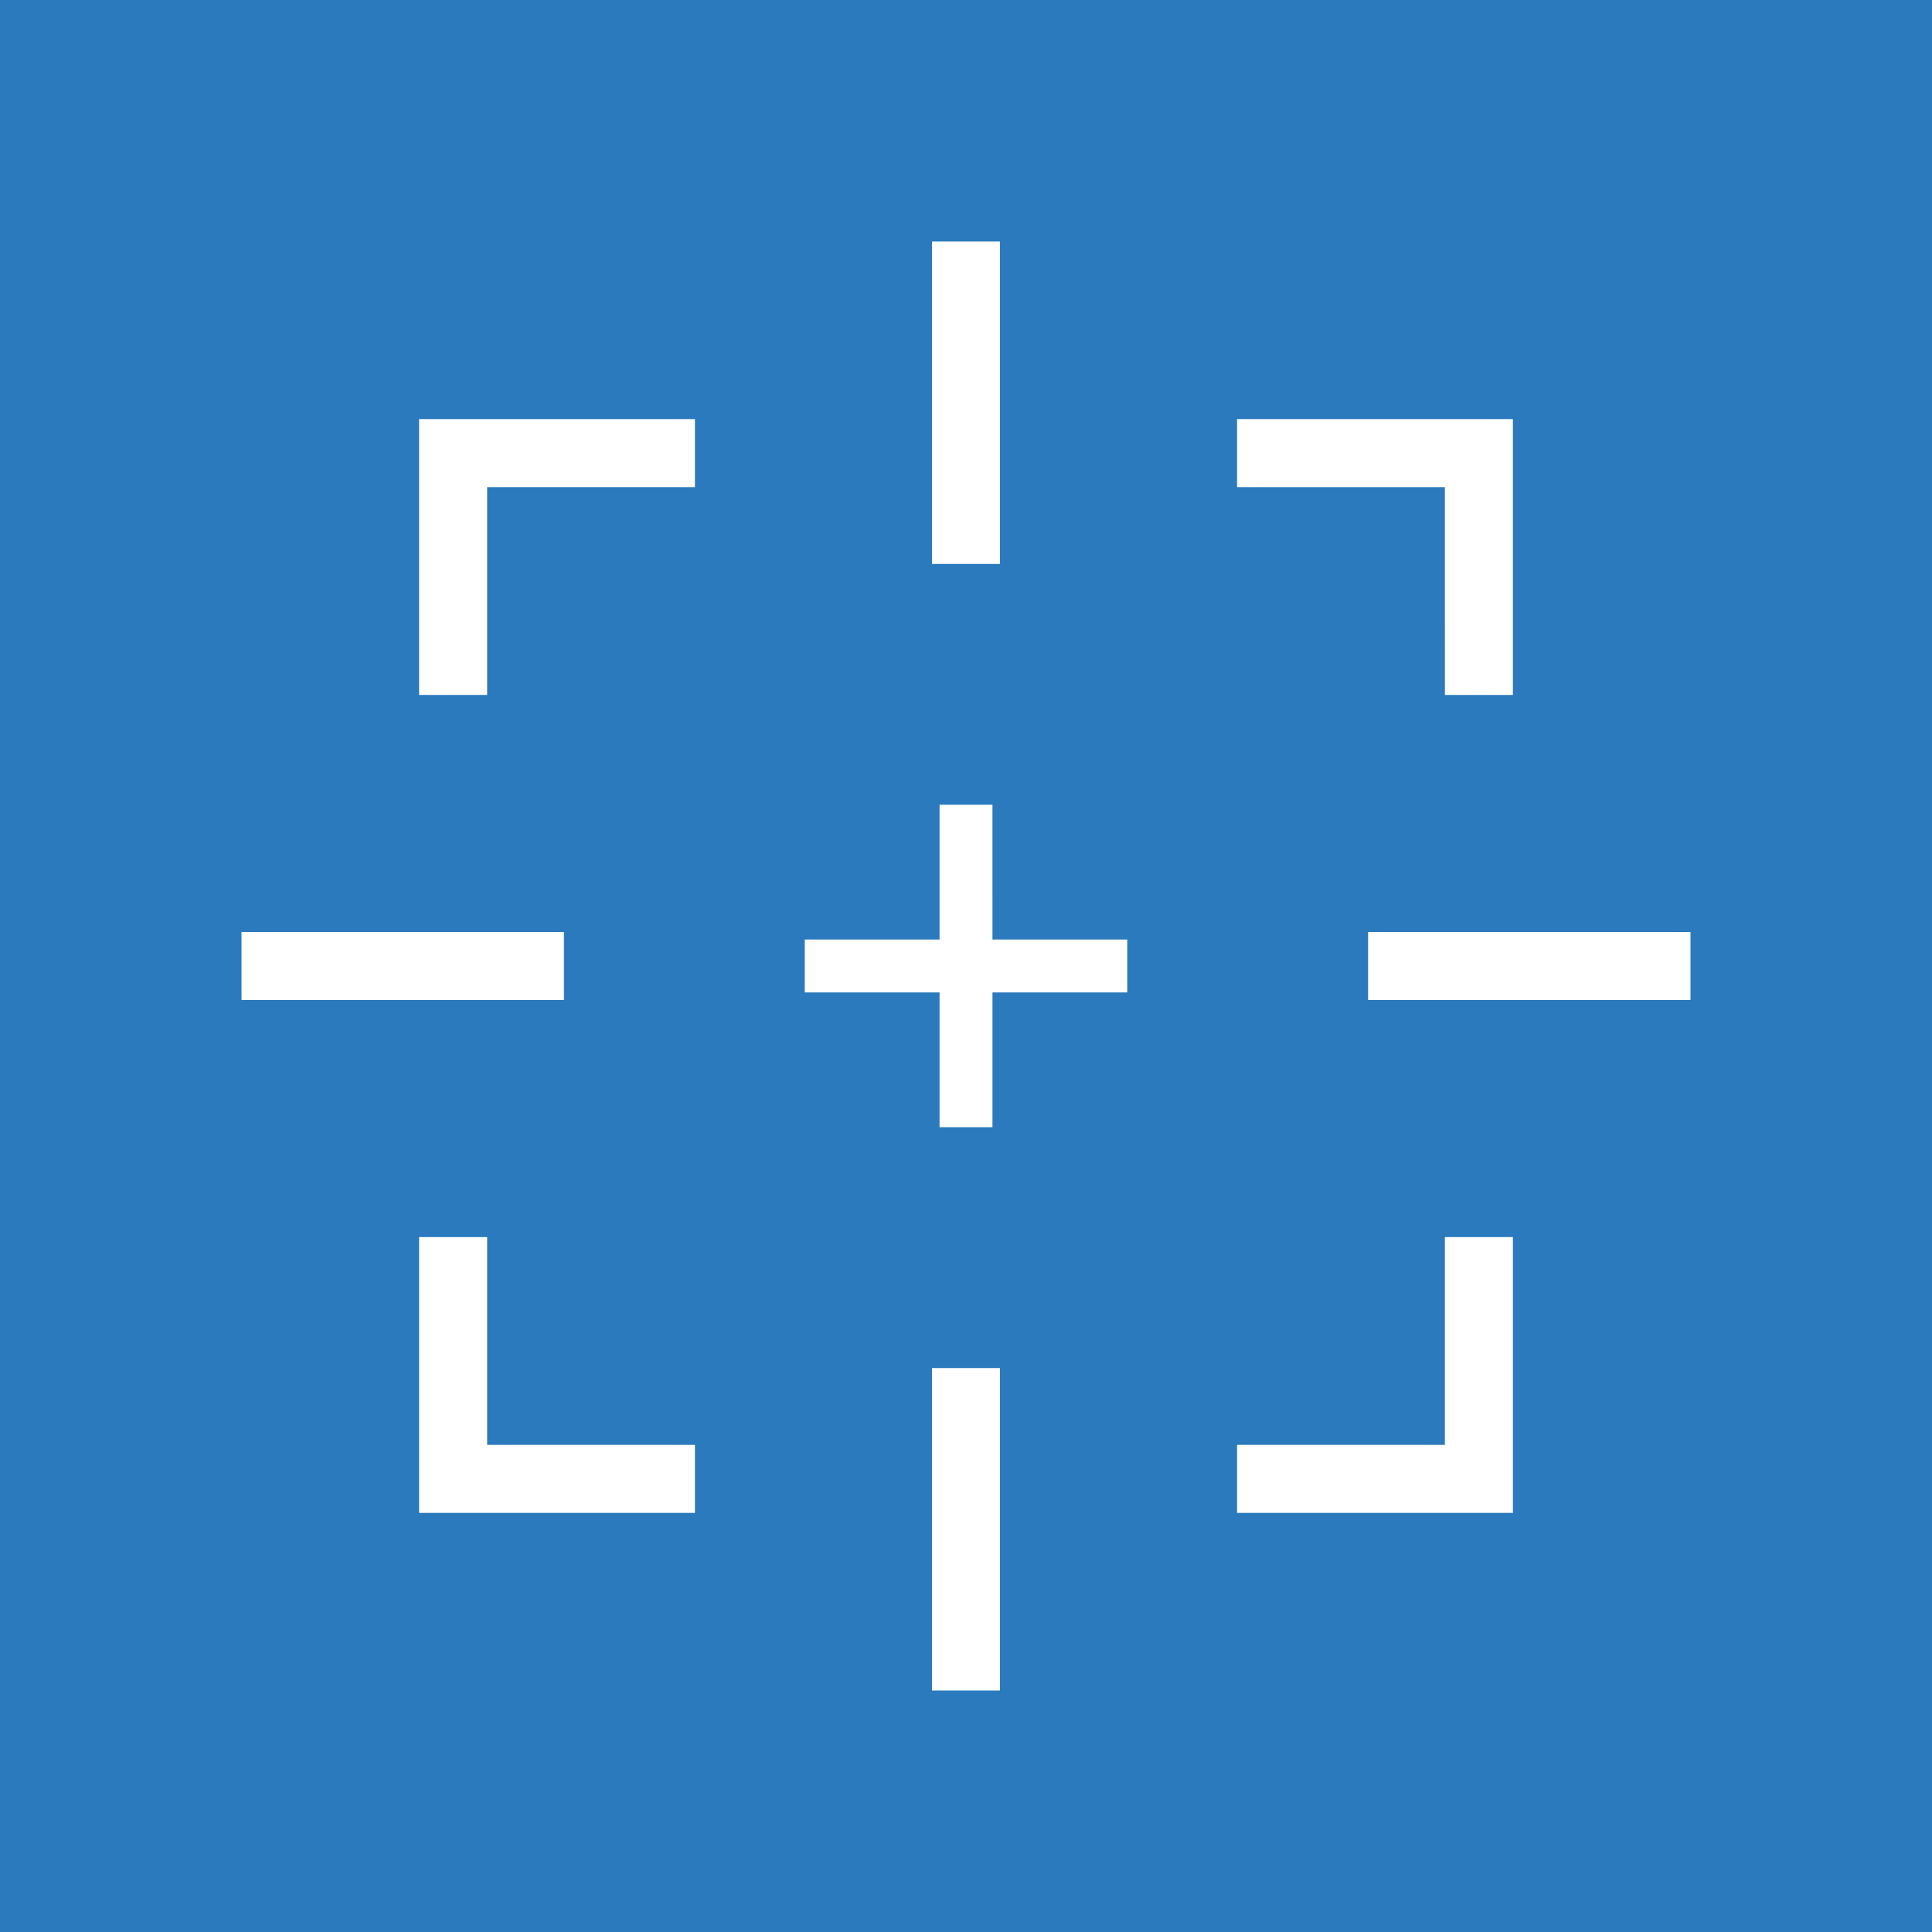
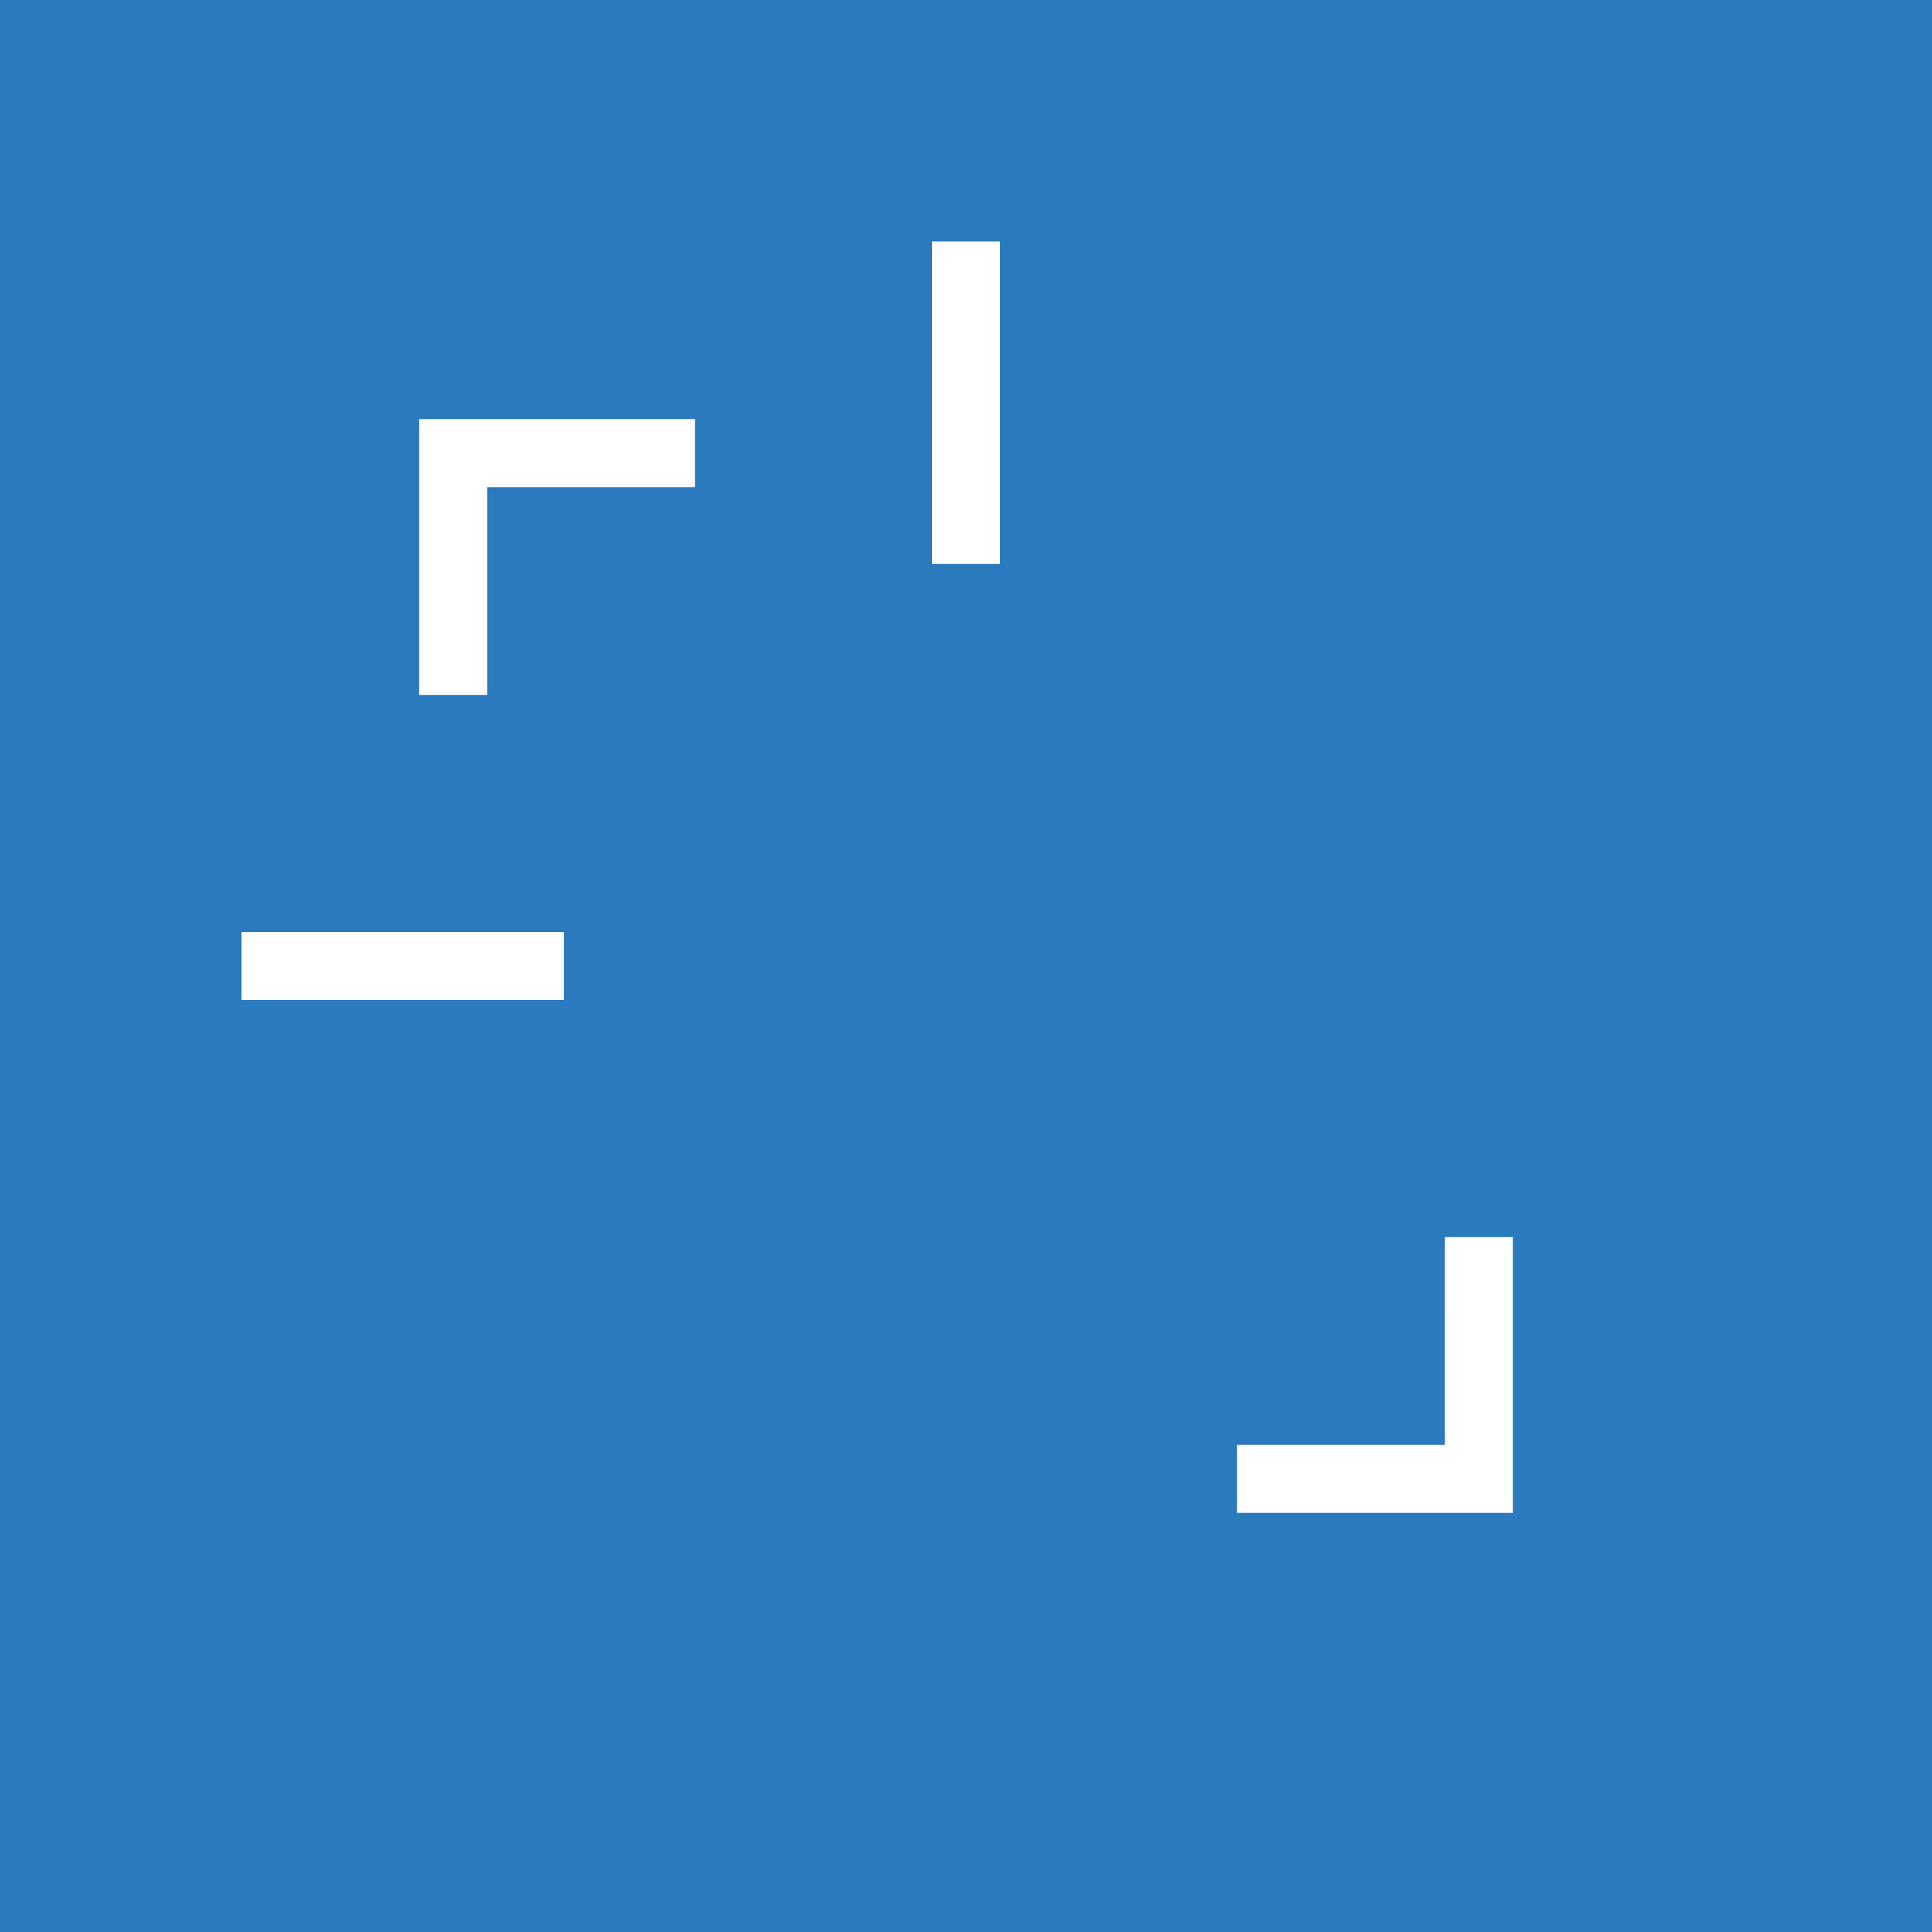
<svg xmlns="http://www.w3.org/2000/svg" width="200" height="200" viewBox="0 0 200 200">
  <g transform="translate(-270 -2301)">
    <rect width="200" height="200" transform="translate(270 2301)" fill="#2b7abd" />
    <g transform="translate(294.995 2325.998)">
      <path d="M62.455,91.013H69.5V69.5H91.009V62.459H62.455Z" transform="translate(-44.065 -44.072)" fill="#fff" />
-       <path d="M374.067,91.013h7.038V62.459H352.551V69.5h21.513Z" transform="translate(-249.485 -44.072)" fill="#fff" />
      <path d="M374.064,374.069H352.551v7.038h28.555V352.556h-7.041Z" transform="translate(-249.485 -249.492)" fill="#fff" />
-       <path d="M69.5,352.556H62.455v28.552H91.009v-7.038H69.5Z" transform="translate(-44.065 -249.492)" fill="#fff" />
      <rect width="7.041" height="33.38" transform="translate(71.484)" fill="#fff" />
-       <rect width="7.041" height="33.38" transform="translate(71.484 116.623)" fill="#fff" />
-       <rect width="33.377" height="7.039" transform="translate(116.628 71.482)" fill="#fff" />
      <rect width="33.379" height="7.039" transform="translate(0.005 71.482)" fill="#fff" />
-       <path d="M218.737,199.3h-5.477v13.953H199.308v5.477h13.953v13.953h5.477V218.733h13.95v-5.477h-13.95Z" transform="translate(-140.993 -140.993)" fill="#fff" />
    </g>
  </g>
</svg>